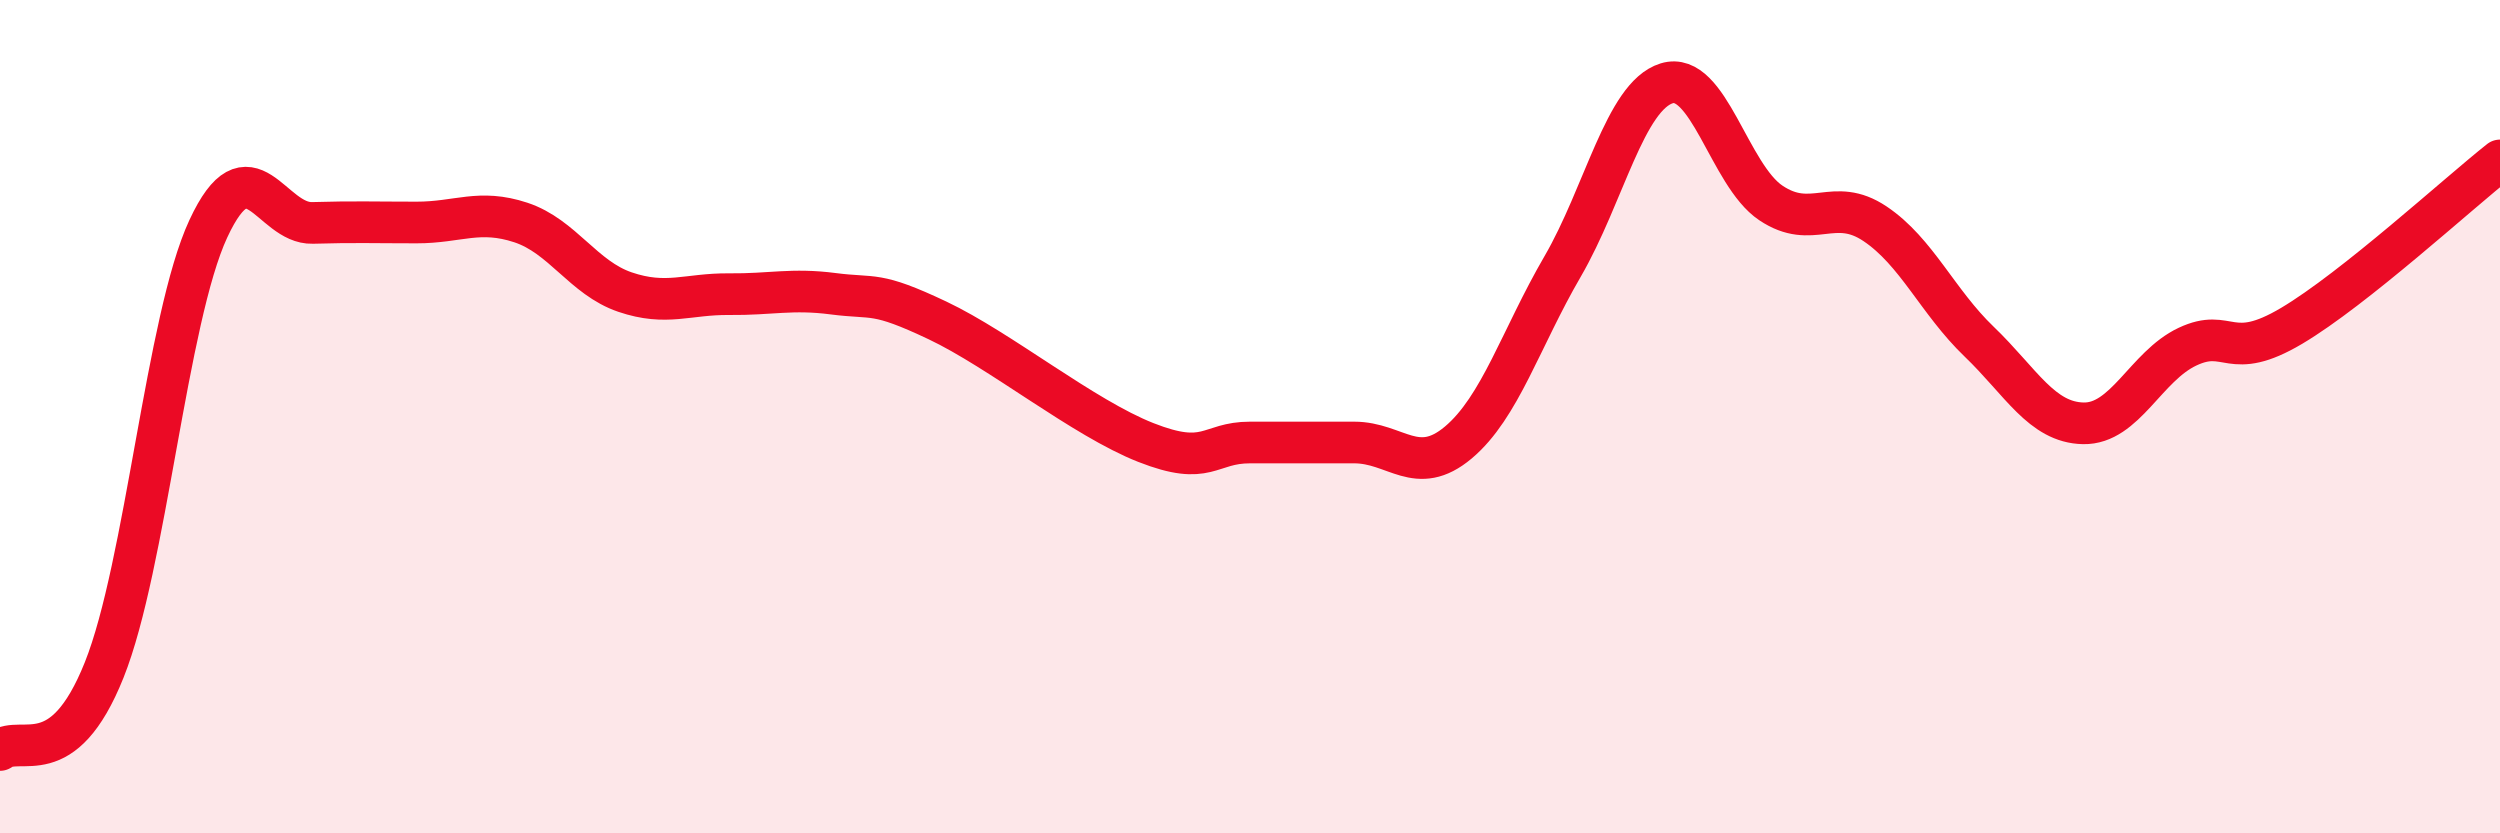
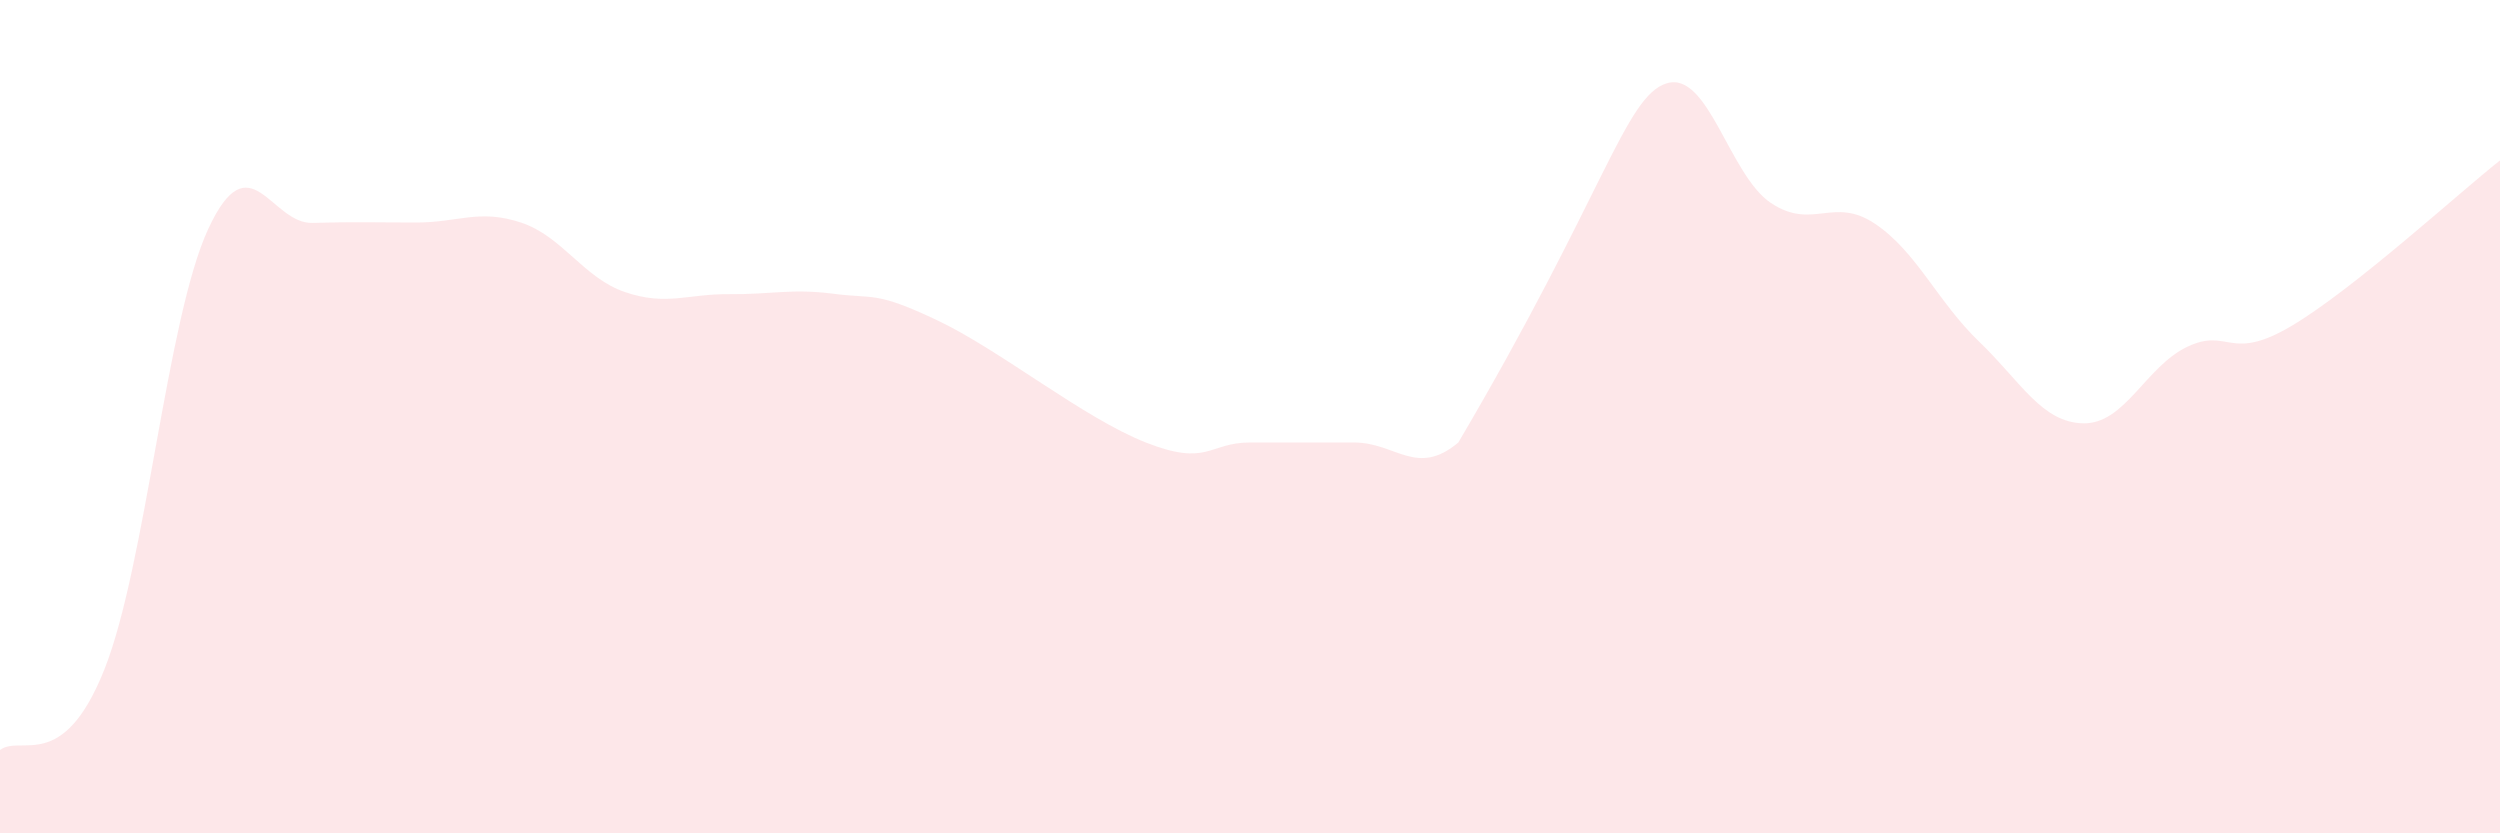
<svg xmlns="http://www.w3.org/2000/svg" width="60" height="20" viewBox="0 0 60 20">
-   <path d="M 0,18 C 0.5,17.62 1.5,18.58 2.5,16.08 C 3.5,13.58 4,7.64 5,5.49 C 6,3.34 6.5,5.38 7.5,5.35 C 8.5,5.32 9,5.34 10,5.34 C 11,5.34 11.5,5.01 12.5,5.34 C 13.5,5.67 14,6.67 15,7.01 C 16,7.35 16.5,7.05 17.5,7.06 C 18.5,7.07 19,6.92 20,7.05 C 21,7.18 21,6.98 22.5,7.69 C 24,8.4 26,10.03 27.5,10.62 C 29,11.21 29,10.62 30,10.62 C 31,10.62 31.5,10.62 32.5,10.62 C 33.5,10.62 34,11.46 35,10.62 C 36,9.78 36.5,8.12 37.5,6.4 C 38.5,4.68 39,2.31 40,2 C 41,1.69 41.5,4.2 42.5,4.87 C 43.5,5.54 44,4.7 45,5.37 C 46,6.04 46.5,7.24 47.5,8.2 C 48.5,9.16 49,10.14 50,10.16 C 51,10.18 51.5,8.79 52.5,8.32 C 53.5,7.85 53.5,8.71 55,7.82 C 56.5,6.93 59,4.64 60,3.85L60 20L0 20Z" fill="#EB0A25" opacity="0.1" stroke-linecap="round" stroke-linejoin="round" />
-   <path d="M 0,18 C 0.5,17.62 1.5,18.58 2.5,16.08 C 3.5,13.58 4,7.64 5,5.49 C 6,3.34 6.5,5.38 7.5,5.35 C 8.5,5.32 9,5.34 10,5.34 C 11,5.34 11.5,5.01 12.5,5.34 C 13.5,5.67 14,6.67 15,7.01 C 16,7.35 16.5,7.05 17.5,7.06 C 18.5,7.07 19,6.92 20,7.05 C 21,7.18 21,6.98 22.5,7.69 C 24,8.4 26,10.03 27.5,10.62 C 29,11.21 29,10.62 30,10.62 C 31,10.62 31.5,10.62 32.5,10.62 C 33.5,10.62 34,11.46 35,10.62 C 36,9.78 36.5,8.12 37.5,6.4 C 38.5,4.68 39,2.31 40,2 C 41,1.69 41.5,4.2 42.5,4.87 C 43.5,5.54 44,4.7 45,5.37 C 46,6.04 46.5,7.24 47.5,8.2 C 48.5,9.16 49,10.14 50,10.16 C 51,10.18 51.5,8.79 52.5,8.32 C 53.5,7.85 53.5,8.71 55,7.82 C 56.5,6.93 59,4.64 60,3.85" stroke="#EB0A25" stroke-width="1" fill="none" stroke-linecap="round" stroke-linejoin="round" />
+   <path d="M 0,18 C 0.5,17.62 1.5,18.58 2.5,16.08 C 3.5,13.58 4,7.64 5,5.49 C 6,3.34 6.5,5.38 7.5,5.35 C 8.5,5.32 9,5.34 10,5.34 C 11,5.34 11.5,5.01 12.5,5.34 C 13.5,5.67 14,6.67 15,7.01 C 16,7.35 16.5,7.05 17.5,7.06 C 18.5,7.07 19,6.92 20,7.05 C 21,7.18 21,6.98 22.5,7.69 C 24,8.4 26,10.03 27.5,10.62 C 29,11.21 29,10.62 30,10.62 C 31,10.62 31.5,10.62 32.5,10.62 C 33.5,10.62 34,11.46 35,10.62 C 38.5,4.68 39,2.31 40,2 C 41,1.69 41.5,4.2 42.5,4.87 C 43.5,5.54 44,4.7 45,5.37 C 46,6.04 46.5,7.24 47.5,8.2 C 48.5,9.16 49,10.14 50,10.16 C 51,10.18 51.5,8.79 52.5,8.32 C 53.5,7.85 53.5,8.71 55,7.82 C 56.5,6.93 59,4.64 60,3.85L60 20L0 20Z" fill="#EB0A25" opacity="0.1" stroke-linecap="round" stroke-linejoin="round" />
</svg>